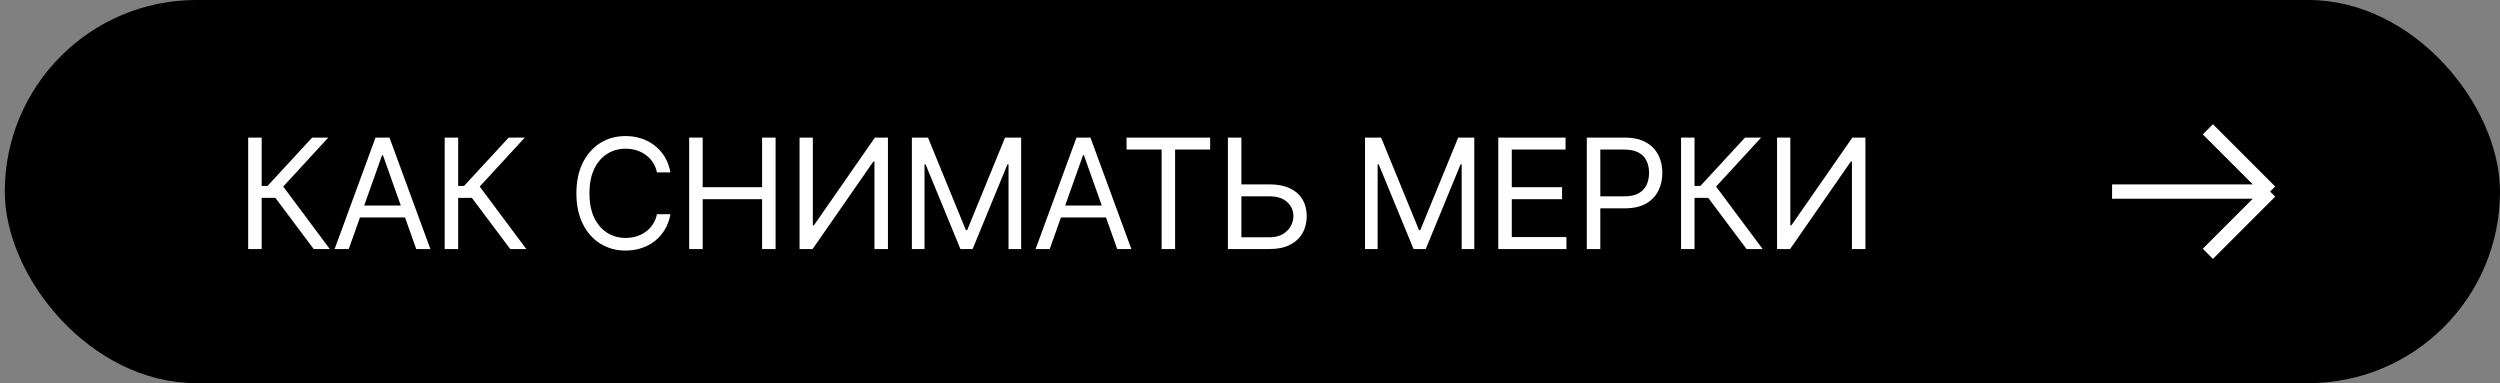
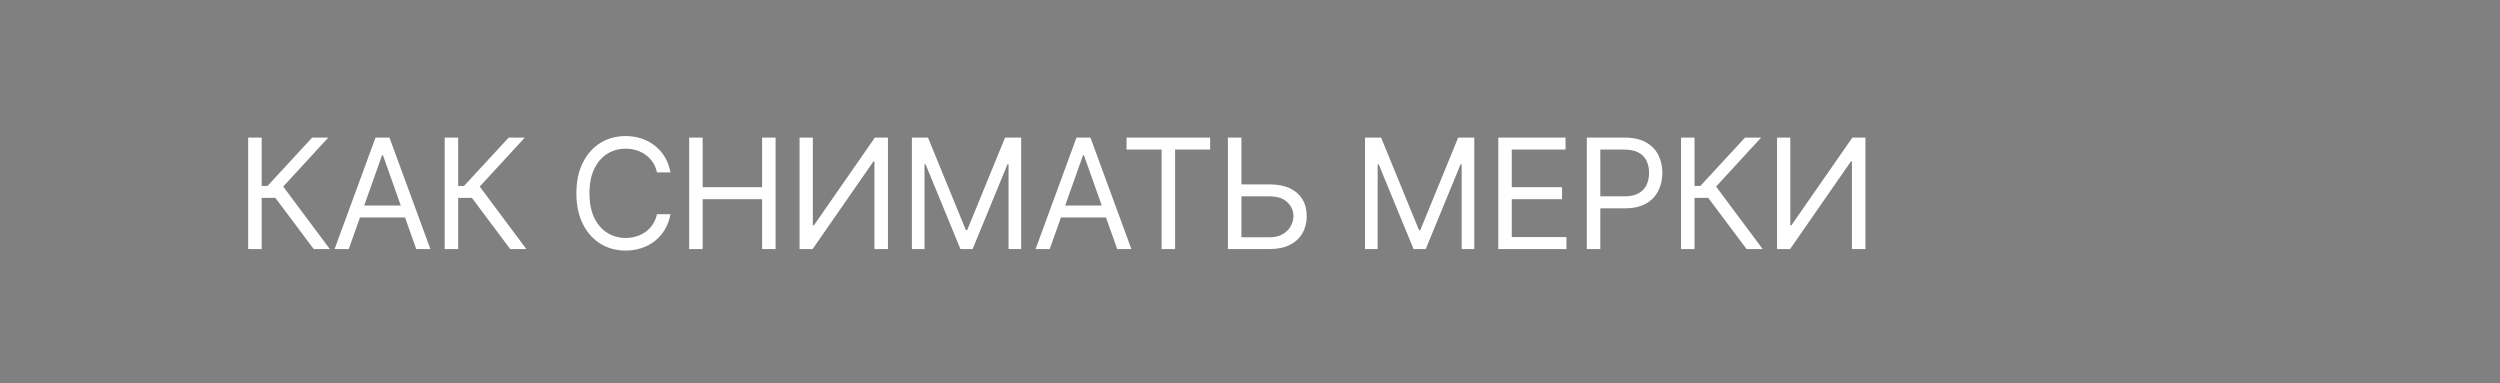
<svg xmlns="http://www.w3.org/2000/svg" width="261" height="40" viewBox="0 0 261 40" fill="none">
  <rect x="0" y="0" width="261" height="40" fill="#808080" stroke="none" />
-   <rect x="0.5" width="260.5" height="40" rx="20" fill="black" />
  <path d="M32.75 26L28.75 20.659H27.318V26H25.909V14.364H27.318V19.409H27.932L32.591 14.364H34.273L29.568 19.477L34.432 26H32.75ZM36.41 26H34.933L39.206 14.364H40.66L44.933 26H43.456L39.978 16.204H39.887L36.41 26ZM36.956 21.454H42.91V22.704H36.956V21.454ZM53.266 26L49.266 20.659H47.834V26H46.425V14.364H47.834V19.409H48.448L53.107 14.364H54.789L50.084 19.477L54.948 26H53.266ZM69.993 18H68.584C68.5 17.595 68.355 17.239 68.146 16.932C67.942 16.625 67.692 16.367 67.396 16.159C67.105 15.947 66.781 15.788 66.424 15.682C66.069 15.576 65.697 15.523 65.311 15.523C64.606 15.523 63.968 15.701 63.396 16.057C62.828 16.413 62.375 16.938 62.038 17.631C61.705 18.324 61.538 19.174 61.538 20.182C61.538 21.189 61.705 22.04 62.038 22.733C62.375 23.426 62.828 23.951 63.396 24.307C63.968 24.663 64.606 24.841 65.311 24.841C65.697 24.841 66.069 24.788 66.424 24.682C66.781 24.576 67.105 24.419 67.396 24.21C67.692 23.998 67.942 23.739 68.146 23.432C68.355 23.121 68.5 22.765 68.584 22.364H69.993C69.887 22.958 69.694 23.491 69.413 23.96C69.133 24.43 68.784 24.829 68.368 25.159C67.951 25.485 67.483 25.733 66.964 25.903C66.449 26.074 65.898 26.159 65.311 26.159C64.319 26.159 63.436 25.917 62.663 25.432C61.891 24.947 61.282 24.258 60.839 23.364C60.396 22.47 60.175 21.409 60.175 20.182C60.175 18.954 60.396 17.894 60.839 17C61.282 16.106 61.891 15.417 62.663 14.932C63.436 14.447 64.319 14.204 65.311 14.204C65.898 14.204 66.449 14.29 66.964 14.46C67.483 14.631 67.951 14.881 68.368 15.21C68.784 15.536 69.133 15.934 69.413 16.403C69.694 16.869 69.887 17.401 69.993 18ZM71.95 26V14.364H73.359V19.546H79.563V14.364H80.972V26H79.563V20.796H73.359V26H71.95ZM83.474 14.364H84.86V23.523H84.974L91.337 14.364H92.701V26H91.292V16.864H91.178L84.837 26H83.474V14.364ZM95.2 14.364H96.882L100.837 24.023H100.973L104.928 14.364H106.609V26H105.291V17.159H105.178L101.541 26H100.269L96.632 17.159H96.519V26H95.2V14.364ZM109.592 26H108.115L112.387 14.364H113.842L118.115 26H116.637L113.16 16.204H113.069L109.592 26ZM110.137 21.454H116.092V22.704H110.137V21.454ZM117.611 15.614V14.364H126.339V15.614H122.68V26H121.271V15.614H117.611ZM129.239 19.25H132.557C133.39 19.25 134.093 19.386 134.665 19.659C135.241 19.932 135.676 20.316 135.972 20.812C136.271 21.309 136.421 21.894 136.421 22.568C136.421 23.242 136.271 23.837 135.972 24.352C135.676 24.867 135.241 25.271 134.665 25.562C134.093 25.854 133.39 26 132.557 26H128.193V14.364H129.603V24.773H132.557C133.087 24.773 133.536 24.667 133.904 24.454C134.275 24.239 134.555 23.962 134.745 23.625C134.938 23.284 135.034 22.924 135.034 22.546C135.034 21.989 134.82 21.509 134.392 21.108C133.964 20.703 133.353 20.5 132.557 20.5H129.239V19.25ZM142.507 14.364H144.188L148.143 24.023H148.279L152.234 14.364H153.916V26H152.598V17.159H152.484L148.848 26H147.575L143.938 17.159H143.825V26H142.507V14.364ZM156.421 26V14.364H163.444V15.614H157.83V19.546H163.08V20.796H157.83V24.75H163.535V26H156.421ZM165.663 26V14.364H169.595C170.508 14.364 171.254 14.528 171.834 14.858C172.417 15.184 172.849 15.625 173.129 16.182C173.41 16.739 173.55 17.36 173.55 18.046C173.55 18.731 173.41 19.354 173.129 19.915C172.853 20.475 172.425 20.922 171.845 21.256C171.266 21.585 170.523 21.75 169.618 21.75H166.8V20.5H169.573C170.198 20.5 170.699 20.392 171.078 20.176C171.457 19.96 171.732 19.669 171.902 19.301C172.076 18.93 172.163 18.511 172.163 18.046C172.163 17.579 172.076 17.163 171.902 16.796C171.732 16.428 171.455 16.14 171.073 15.932C170.69 15.72 170.182 15.614 169.55 15.614H167.073V26H165.663ZM182.341 26L178.341 20.659H176.909V26H175.5V14.364H176.909V19.409H177.522L182.182 14.364H183.863L179.159 19.477L184.022 26H182.341ZM185.523 14.364H186.91V23.523H187.023L193.387 14.364H194.751V26H193.342V16.864H193.228L186.887 26H185.523V14.364Z" fill="white" />
-   <path d="M220.5 20H237M237 20L230.5 13.5M237 20L230.5 26.5" stroke="white" stroke-width="1.5" />
</svg>